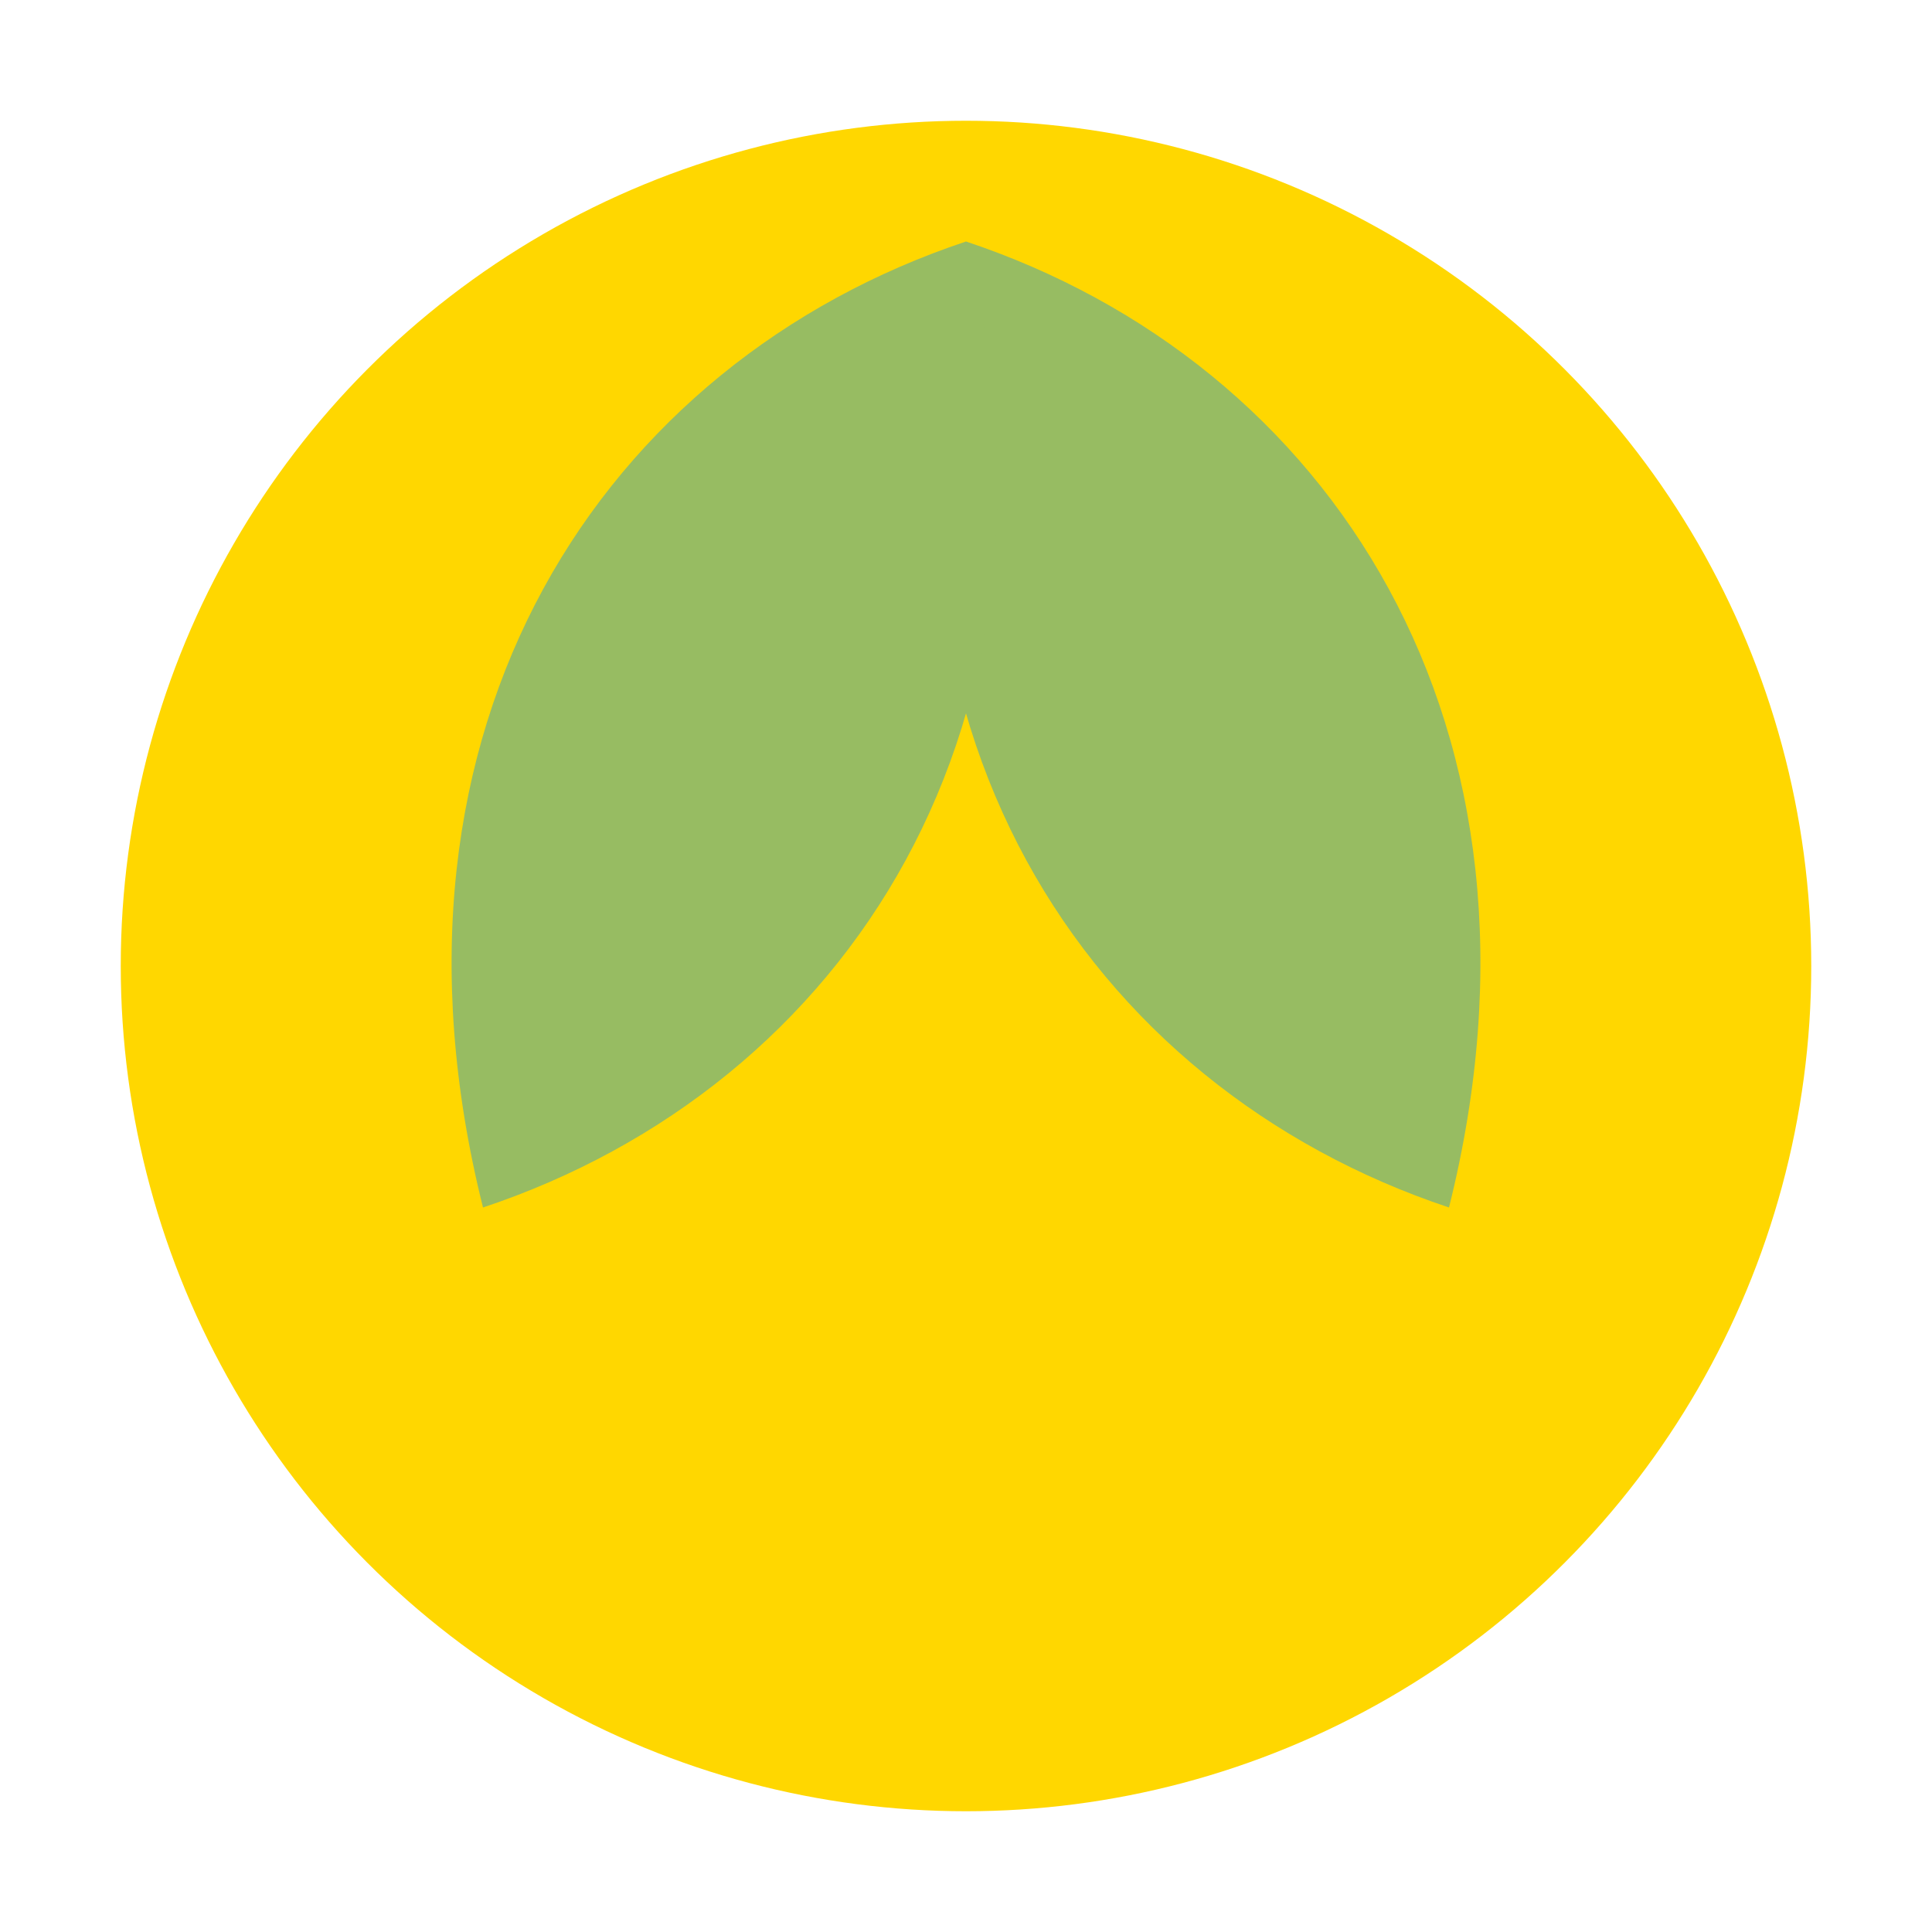
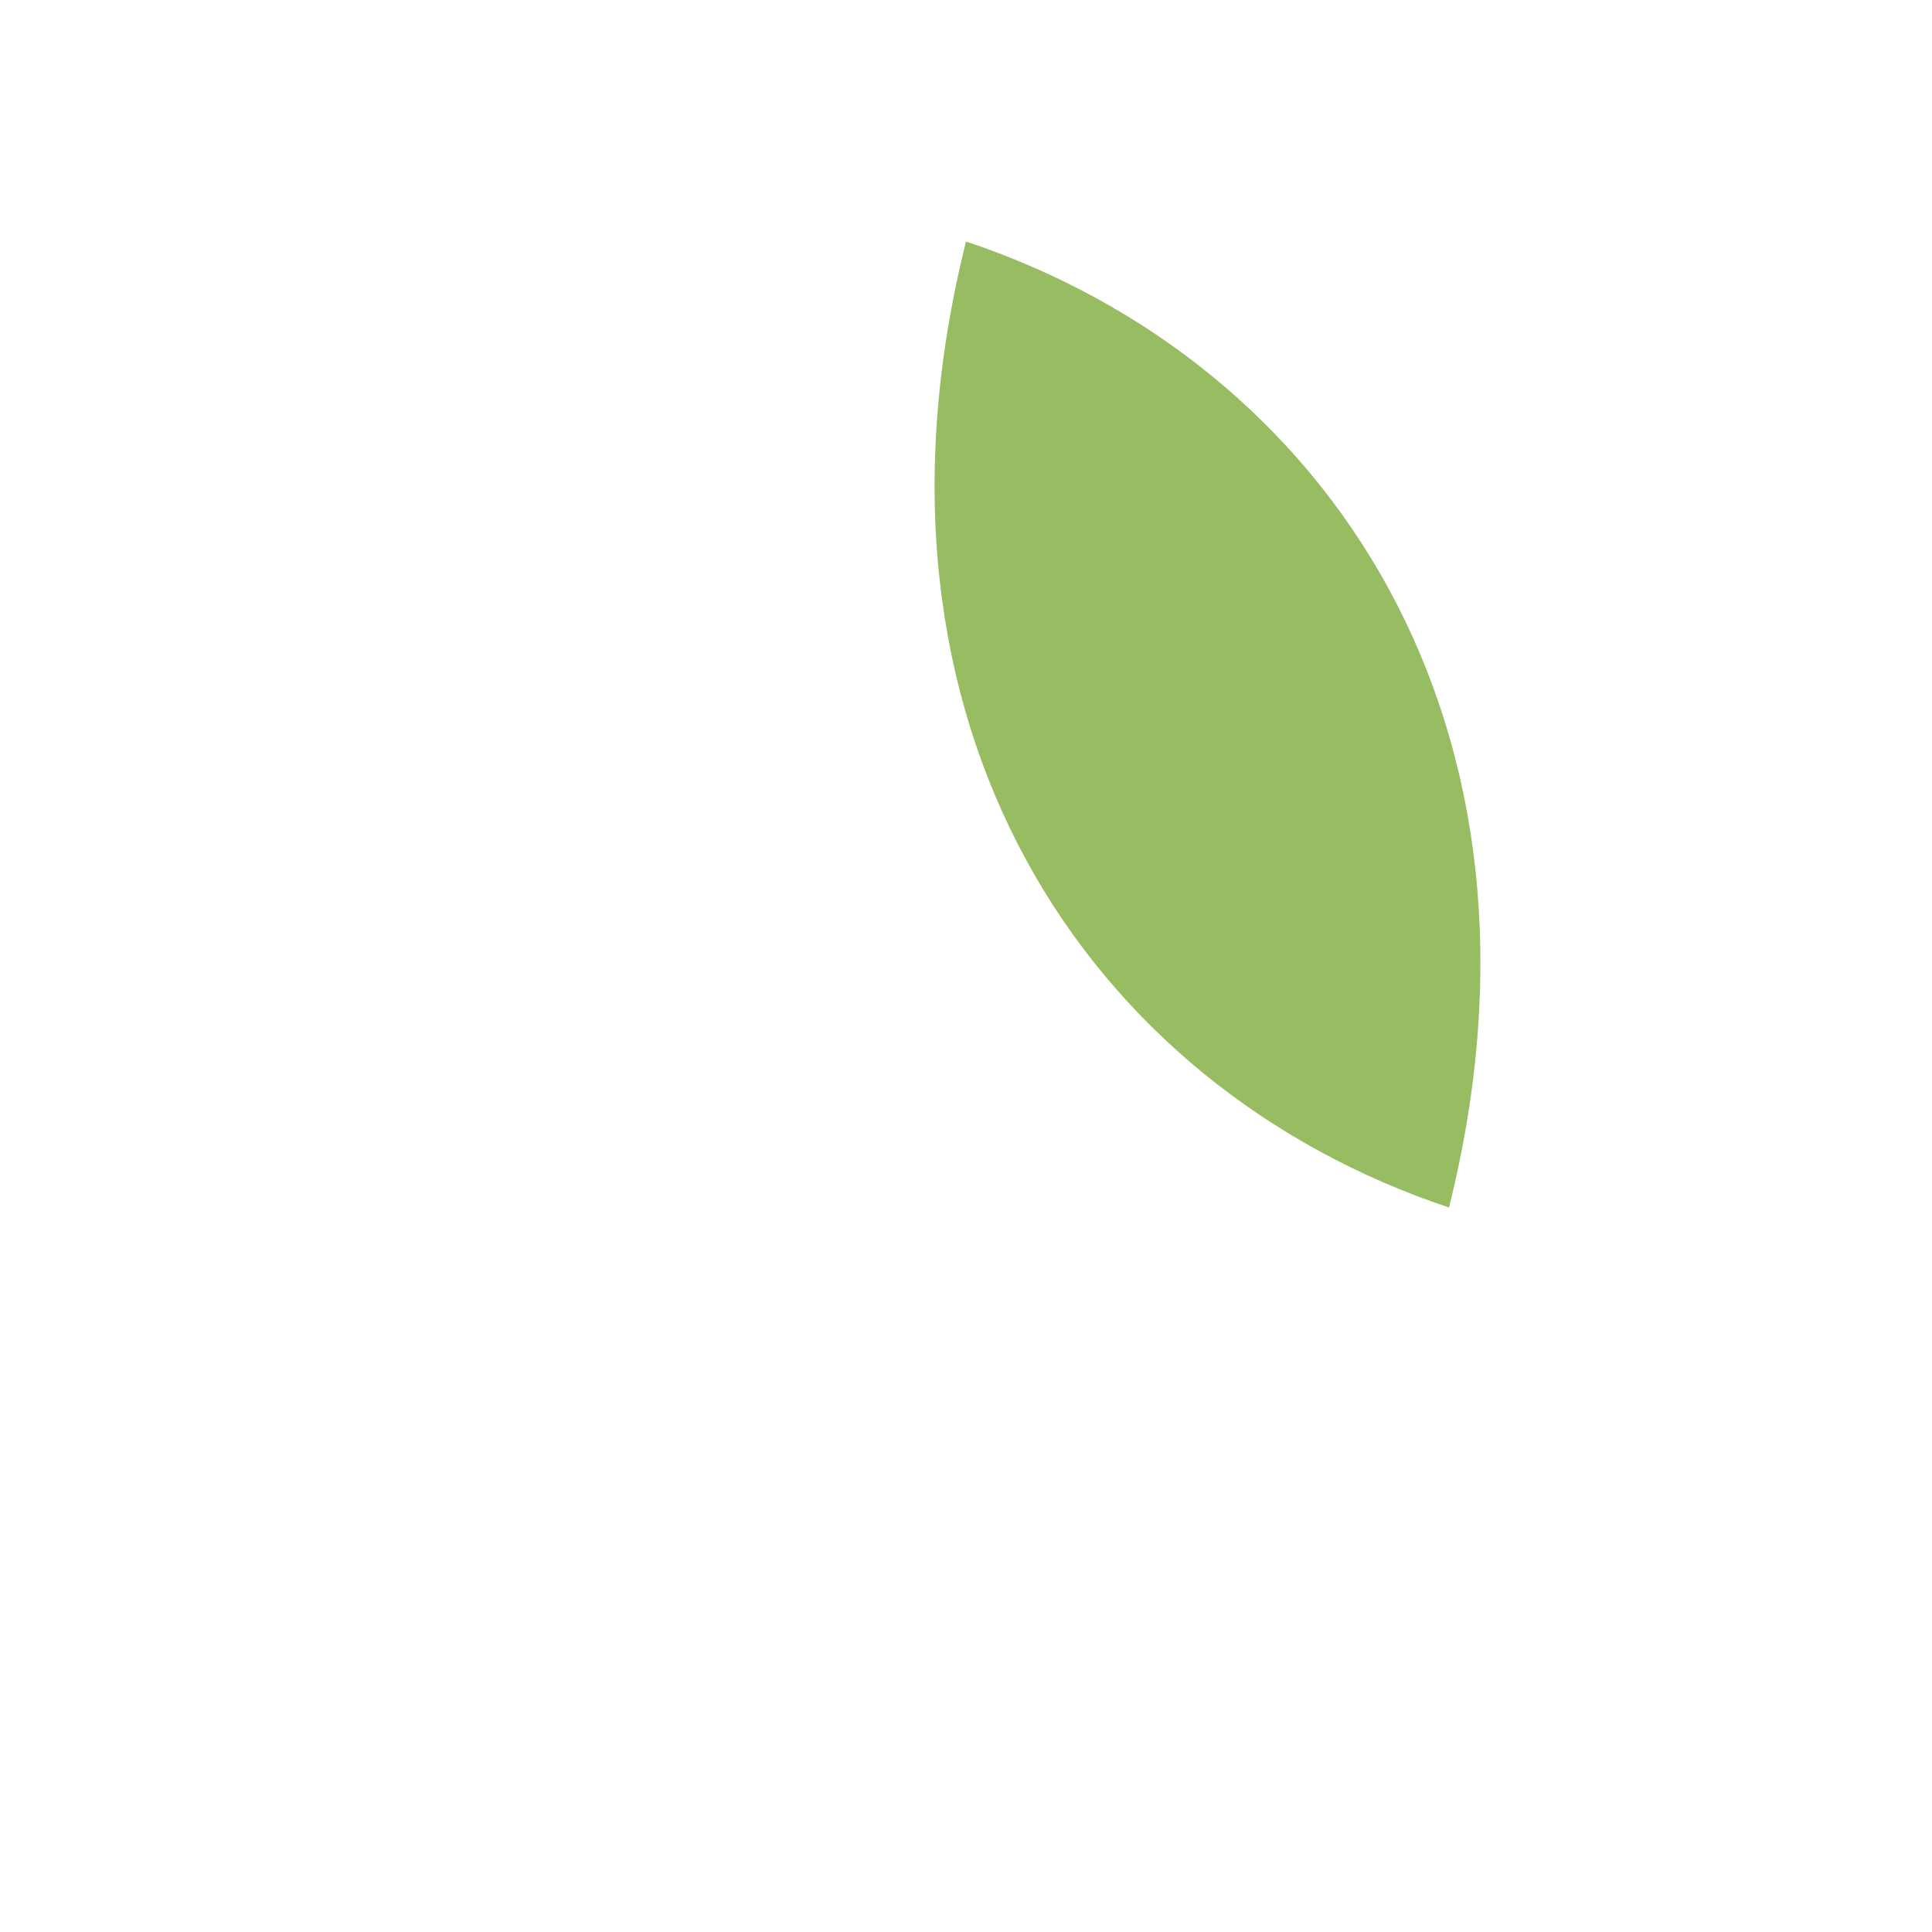
<svg xmlns="http://www.w3.org/2000/svg" viewBox="0 0 80 80">
  <style>
    .leaf { fill: #97BC62; }
    .coin { fill: #FFD700; }
  </style>
  <g>
-     <circle class="coin" cx="40" cy="40" r="35" />
    <path class="leaf" d="M40,10 C55,15 65,30 60,50 C45,45 35,30 40,10 Z" />
-     <path class="leaf" d="M40,10 C25,15 15,30 20,50 C35,45 45,30 40,10 Z" />
  </g>
</svg>